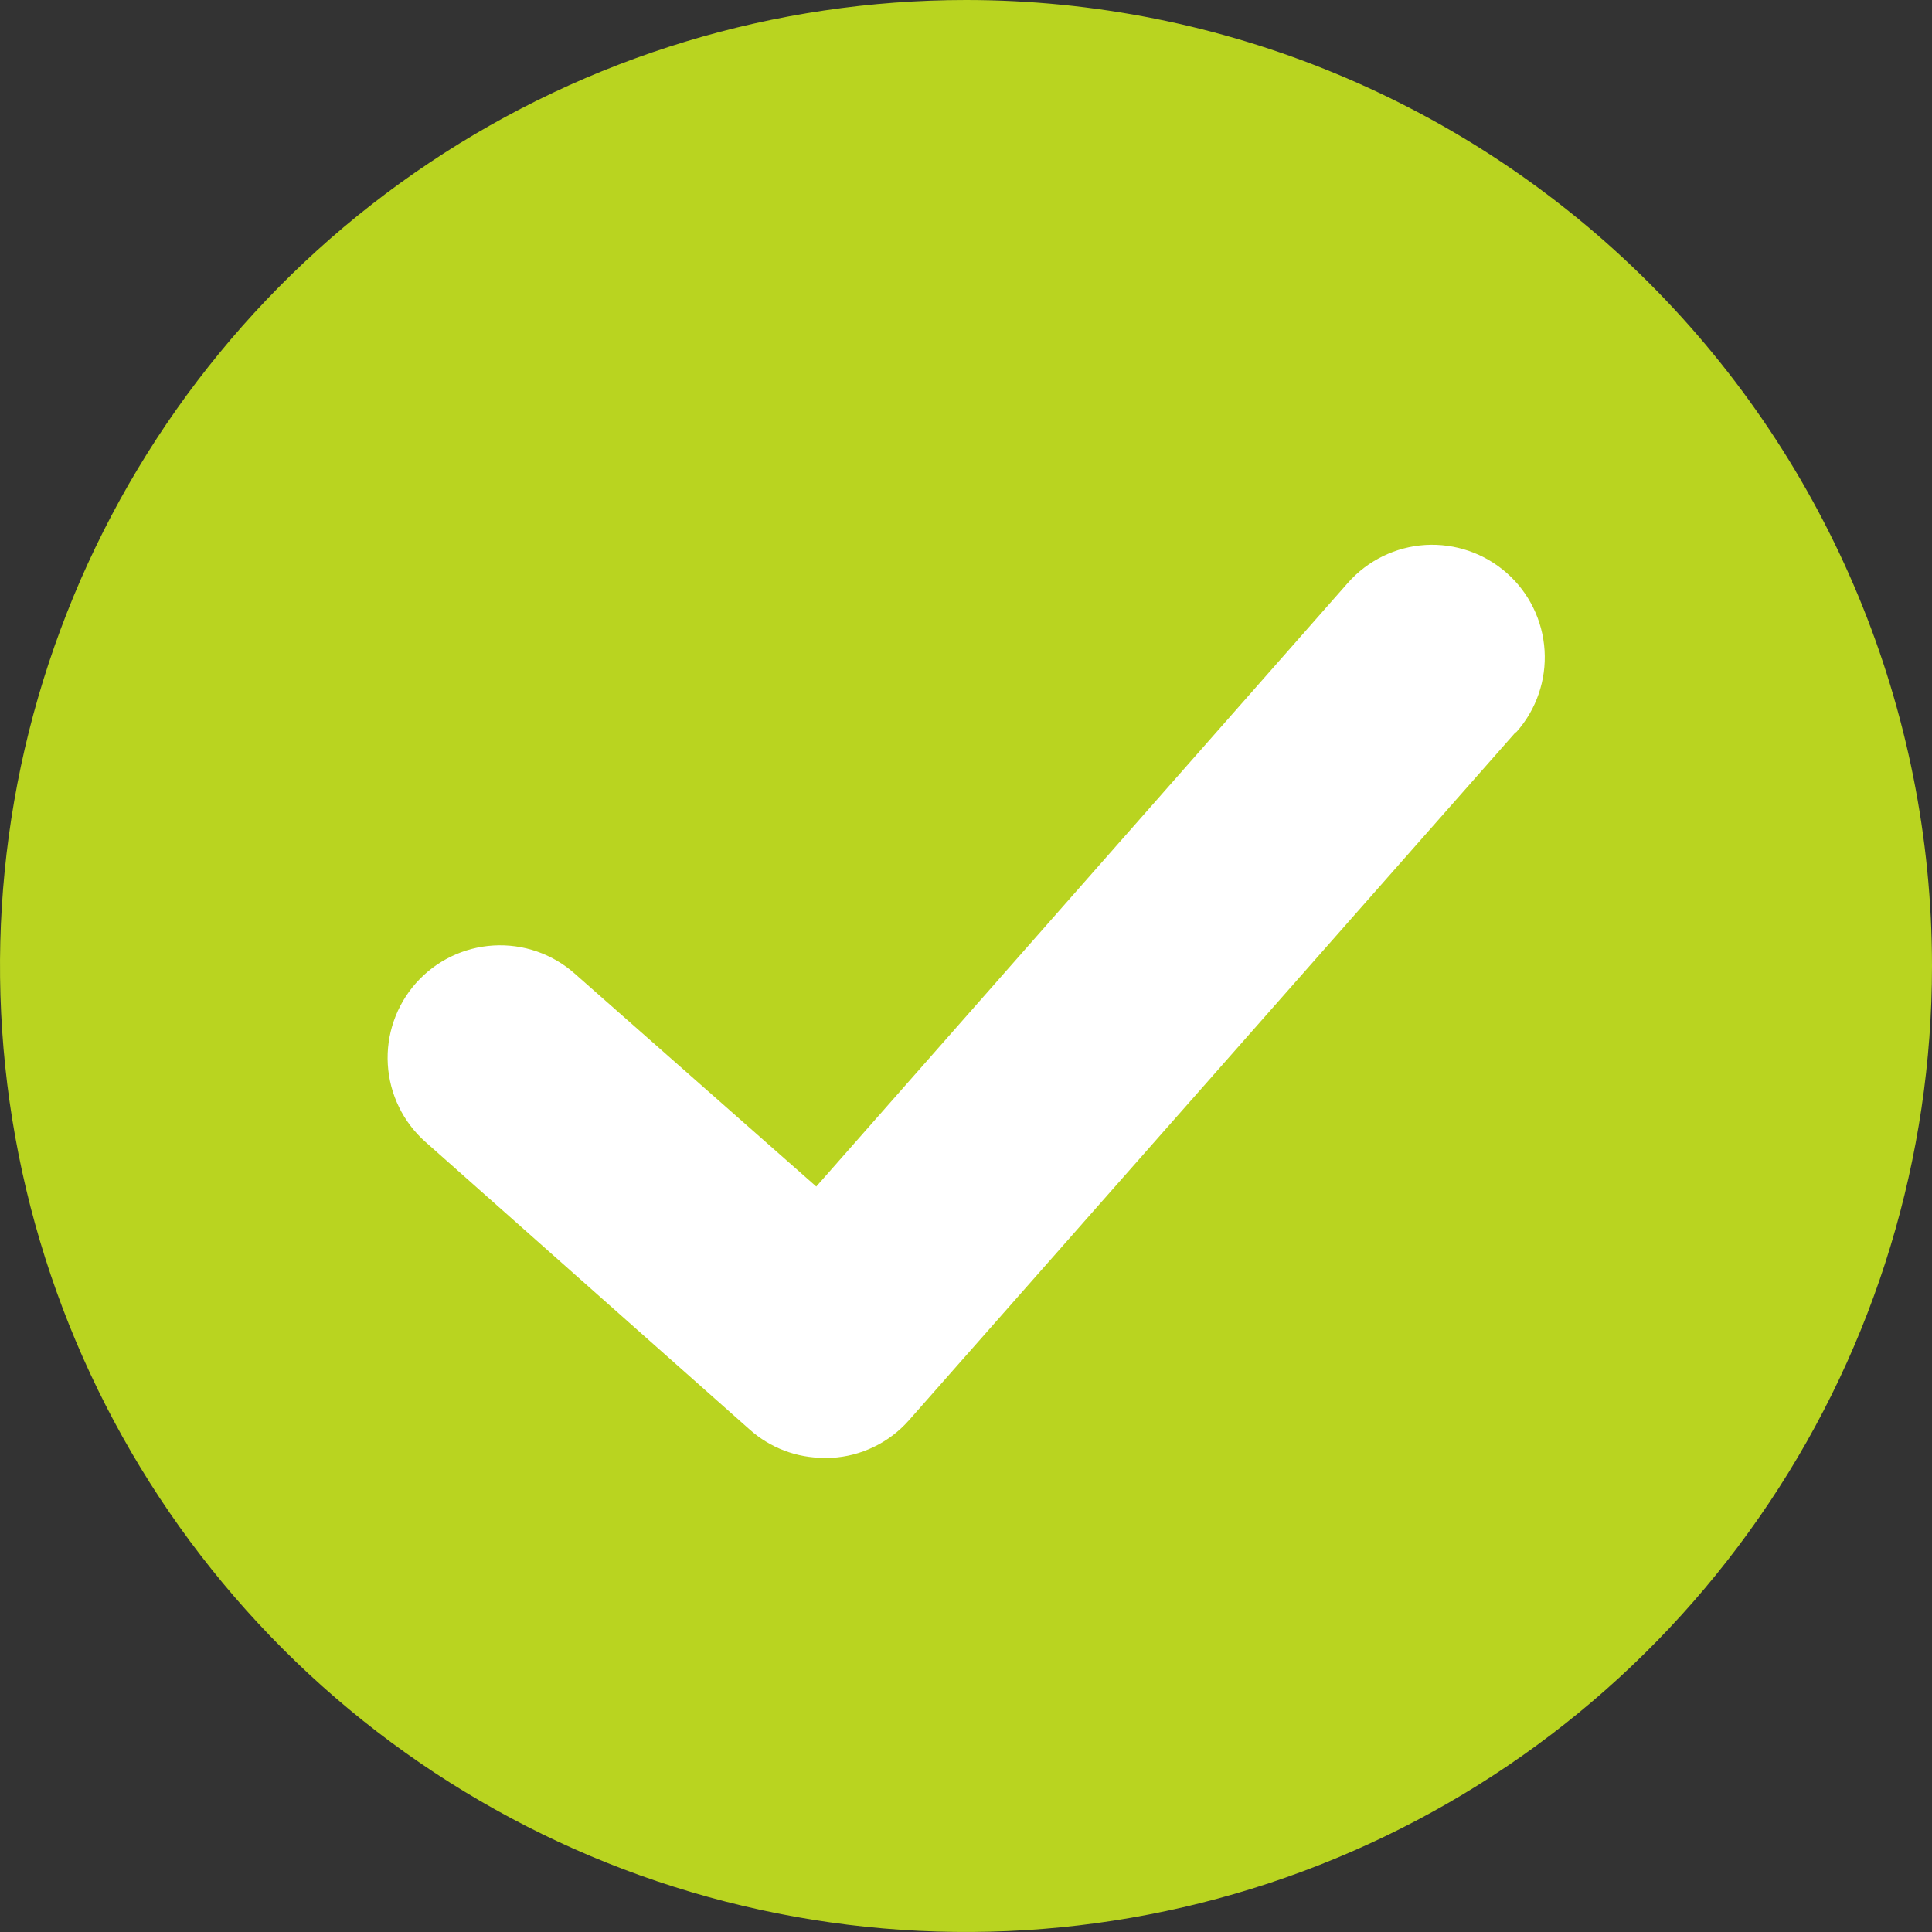
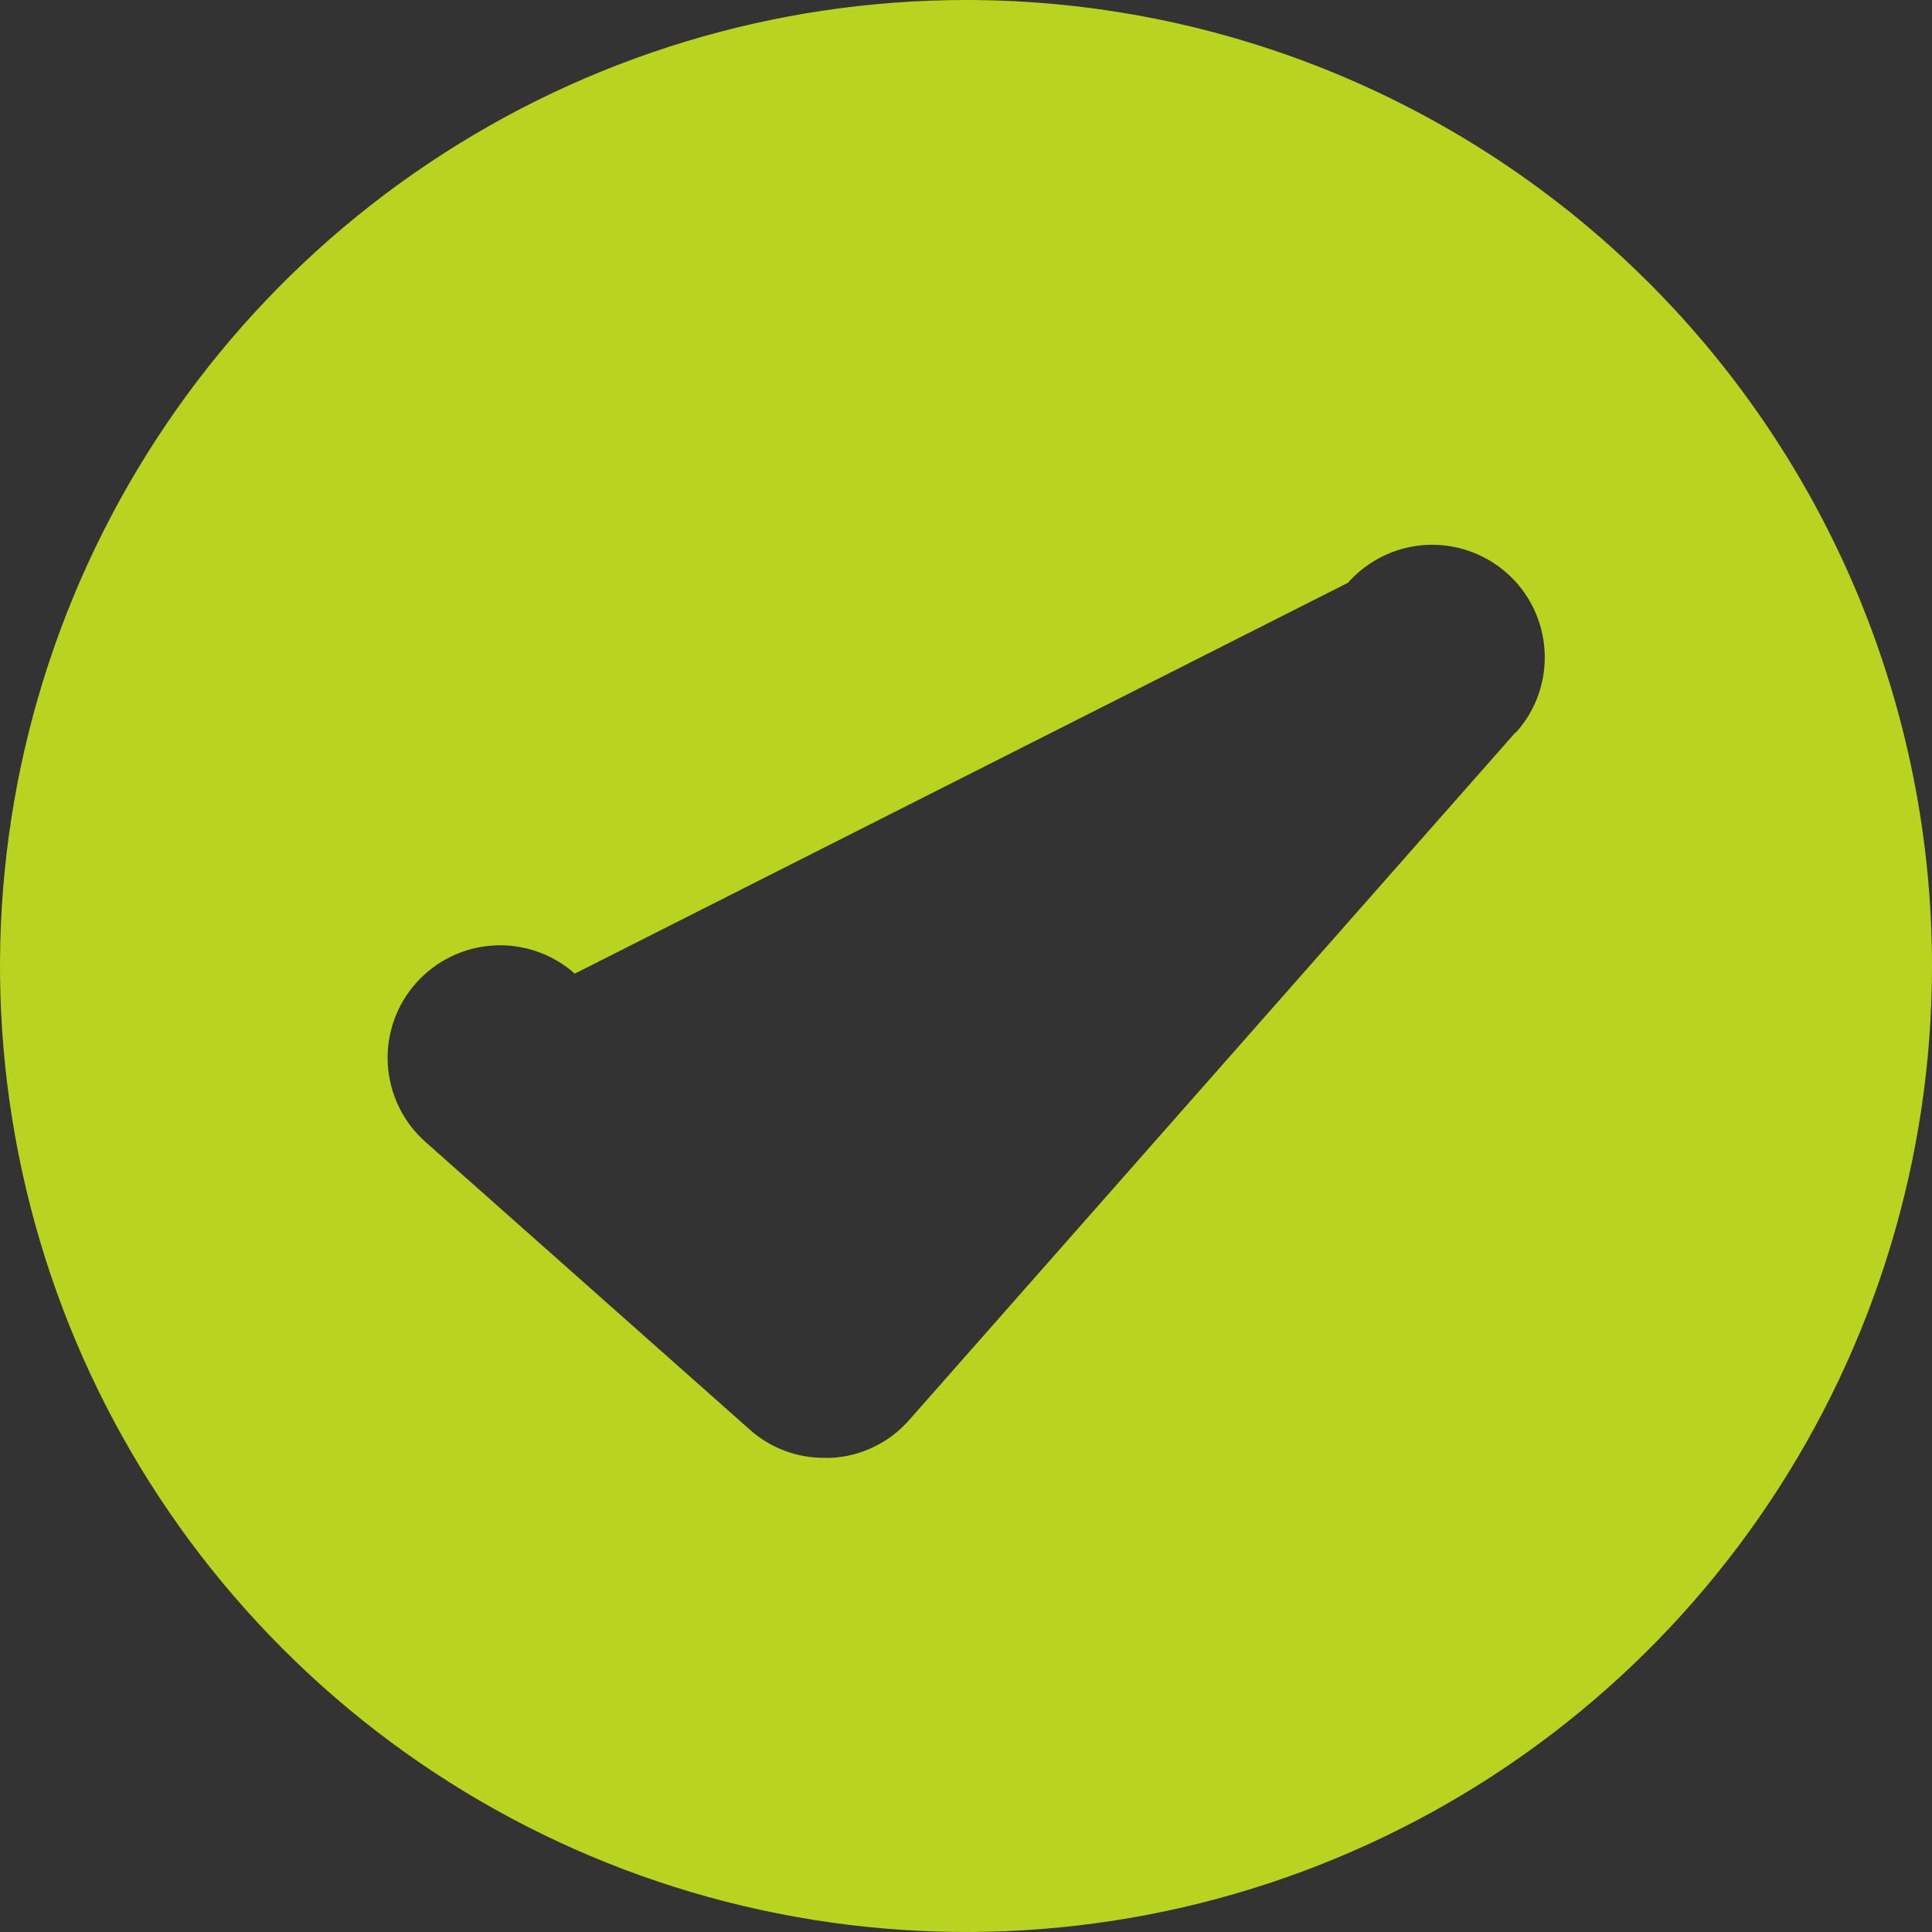
<svg xmlns="http://www.w3.org/2000/svg" width="26" height="26" viewBox="0 0 26 26" fill="none">
  <rect x="0" y="0" width="26" height="26" fill="#333333" stroke="none" />
  <g clip-path="url(#clip0_3101_2815)">
-     <circle cx="13" cy="13.812" r="11.375" fill="white" />
-     <path d="M13 0C10.429 0 7.915 0.762 5.778 2.191C3.64 3.619 1.974 5.65 0.99 8.025C0.006 10.401 -0.252 13.014 0.25 15.536C0.751 18.058 1.99 20.374 3.808 22.192C5.626 24.011 7.942 25.249 10.464 25.75C12.986 26.252 15.6 25.994 17.975 25.01C20.35 24.026 22.381 22.36 23.809 20.222C25.238 18.085 26 15.571 26 13C26 9.552 24.63 6.246 22.192 3.808C19.754 1.37 16.448 0 13 0ZM20.388 9.864L12.231 19.115C12.099 19.264 11.94 19.385 11.761 19.471C11.583 19.558 11.389 19.608 11.191 19.619H11.093C10.724 19.621 10.367 19.486 10.091 19.24L5.725 15.367C5.425 15.101 5.243 14.726 5.219 14.325C5.195 13.924 5.332 13.53 5.598 13.23C5.865 12.93 6.239 12.748 6.64 12.724C7.041 12.7 7.435 12.836 7.735 13.103L10.985 15.968L18.14 7.843C18.406 7.542 18.781 7.359 19.181 7.334C19.582 7.31 19.976 7.445 20.277 7.711C20.578 7.976 20.761 8.351 20.786 8.752C20.811 9.152 20.676 9.547 20.41 9.848L20.388 9.864Z" fill="#B9D420" />
+     <path d="M13 0C10.429 0 7.915 0.762 5.778 2.191C3.64 3.619 1.974 5.65 0.99 8.025C0.006 10.401 -0.252 13.014 0.25 15.536C0.751 18.058 1.99 20.374 3.808 22.192C5.626 24.011 7.942 25.249 10.464 25.75C12.986 26.252 15.6 25.994 17.975 25.01C20.35 24.026 22.381 22.36 23.809 20.222C25.238 18.085 26 15.571 26 13C26 9.552 24.63 6.246 22.192 3.808C19.754 1.37 16.448 0 13 0ZM20.388 9.864L12.231 19.115C12.099 19.264 11.94 19.385 11.761 19.471C11.583 19.558 11.389 19.608 11.191 19.619H11.093C10.724 19.621 10.367 19.486 10.091 19.24L5.725 15.367C5.425 15.101 5.243 14.726 5.219 14.325C5.195 13.924 5.332 13.53 5.598 13.23C5.865 12.93 6.239 12.748 6.64 12.724C7.041 12.7 7.435 12.836 7.735 13.103L18.14 7.843C18.406 7.542 18.781 7.359 19.181 7.334C19.582 7.31 19.976 7.445 20.277 7.711C20.578 7.976 20.761 8.351 20.786 8.752C20.811 9.152 20.676 9.547 20.41 9.848L20.388 9.864Z" fill="#B9D420" />
  </g>
  <defs>
    <clipPath id="clip0_3101_2815">
      <rect width="26" height="26" fill="white" />
    </clipPath>
  </defs>
</svg>